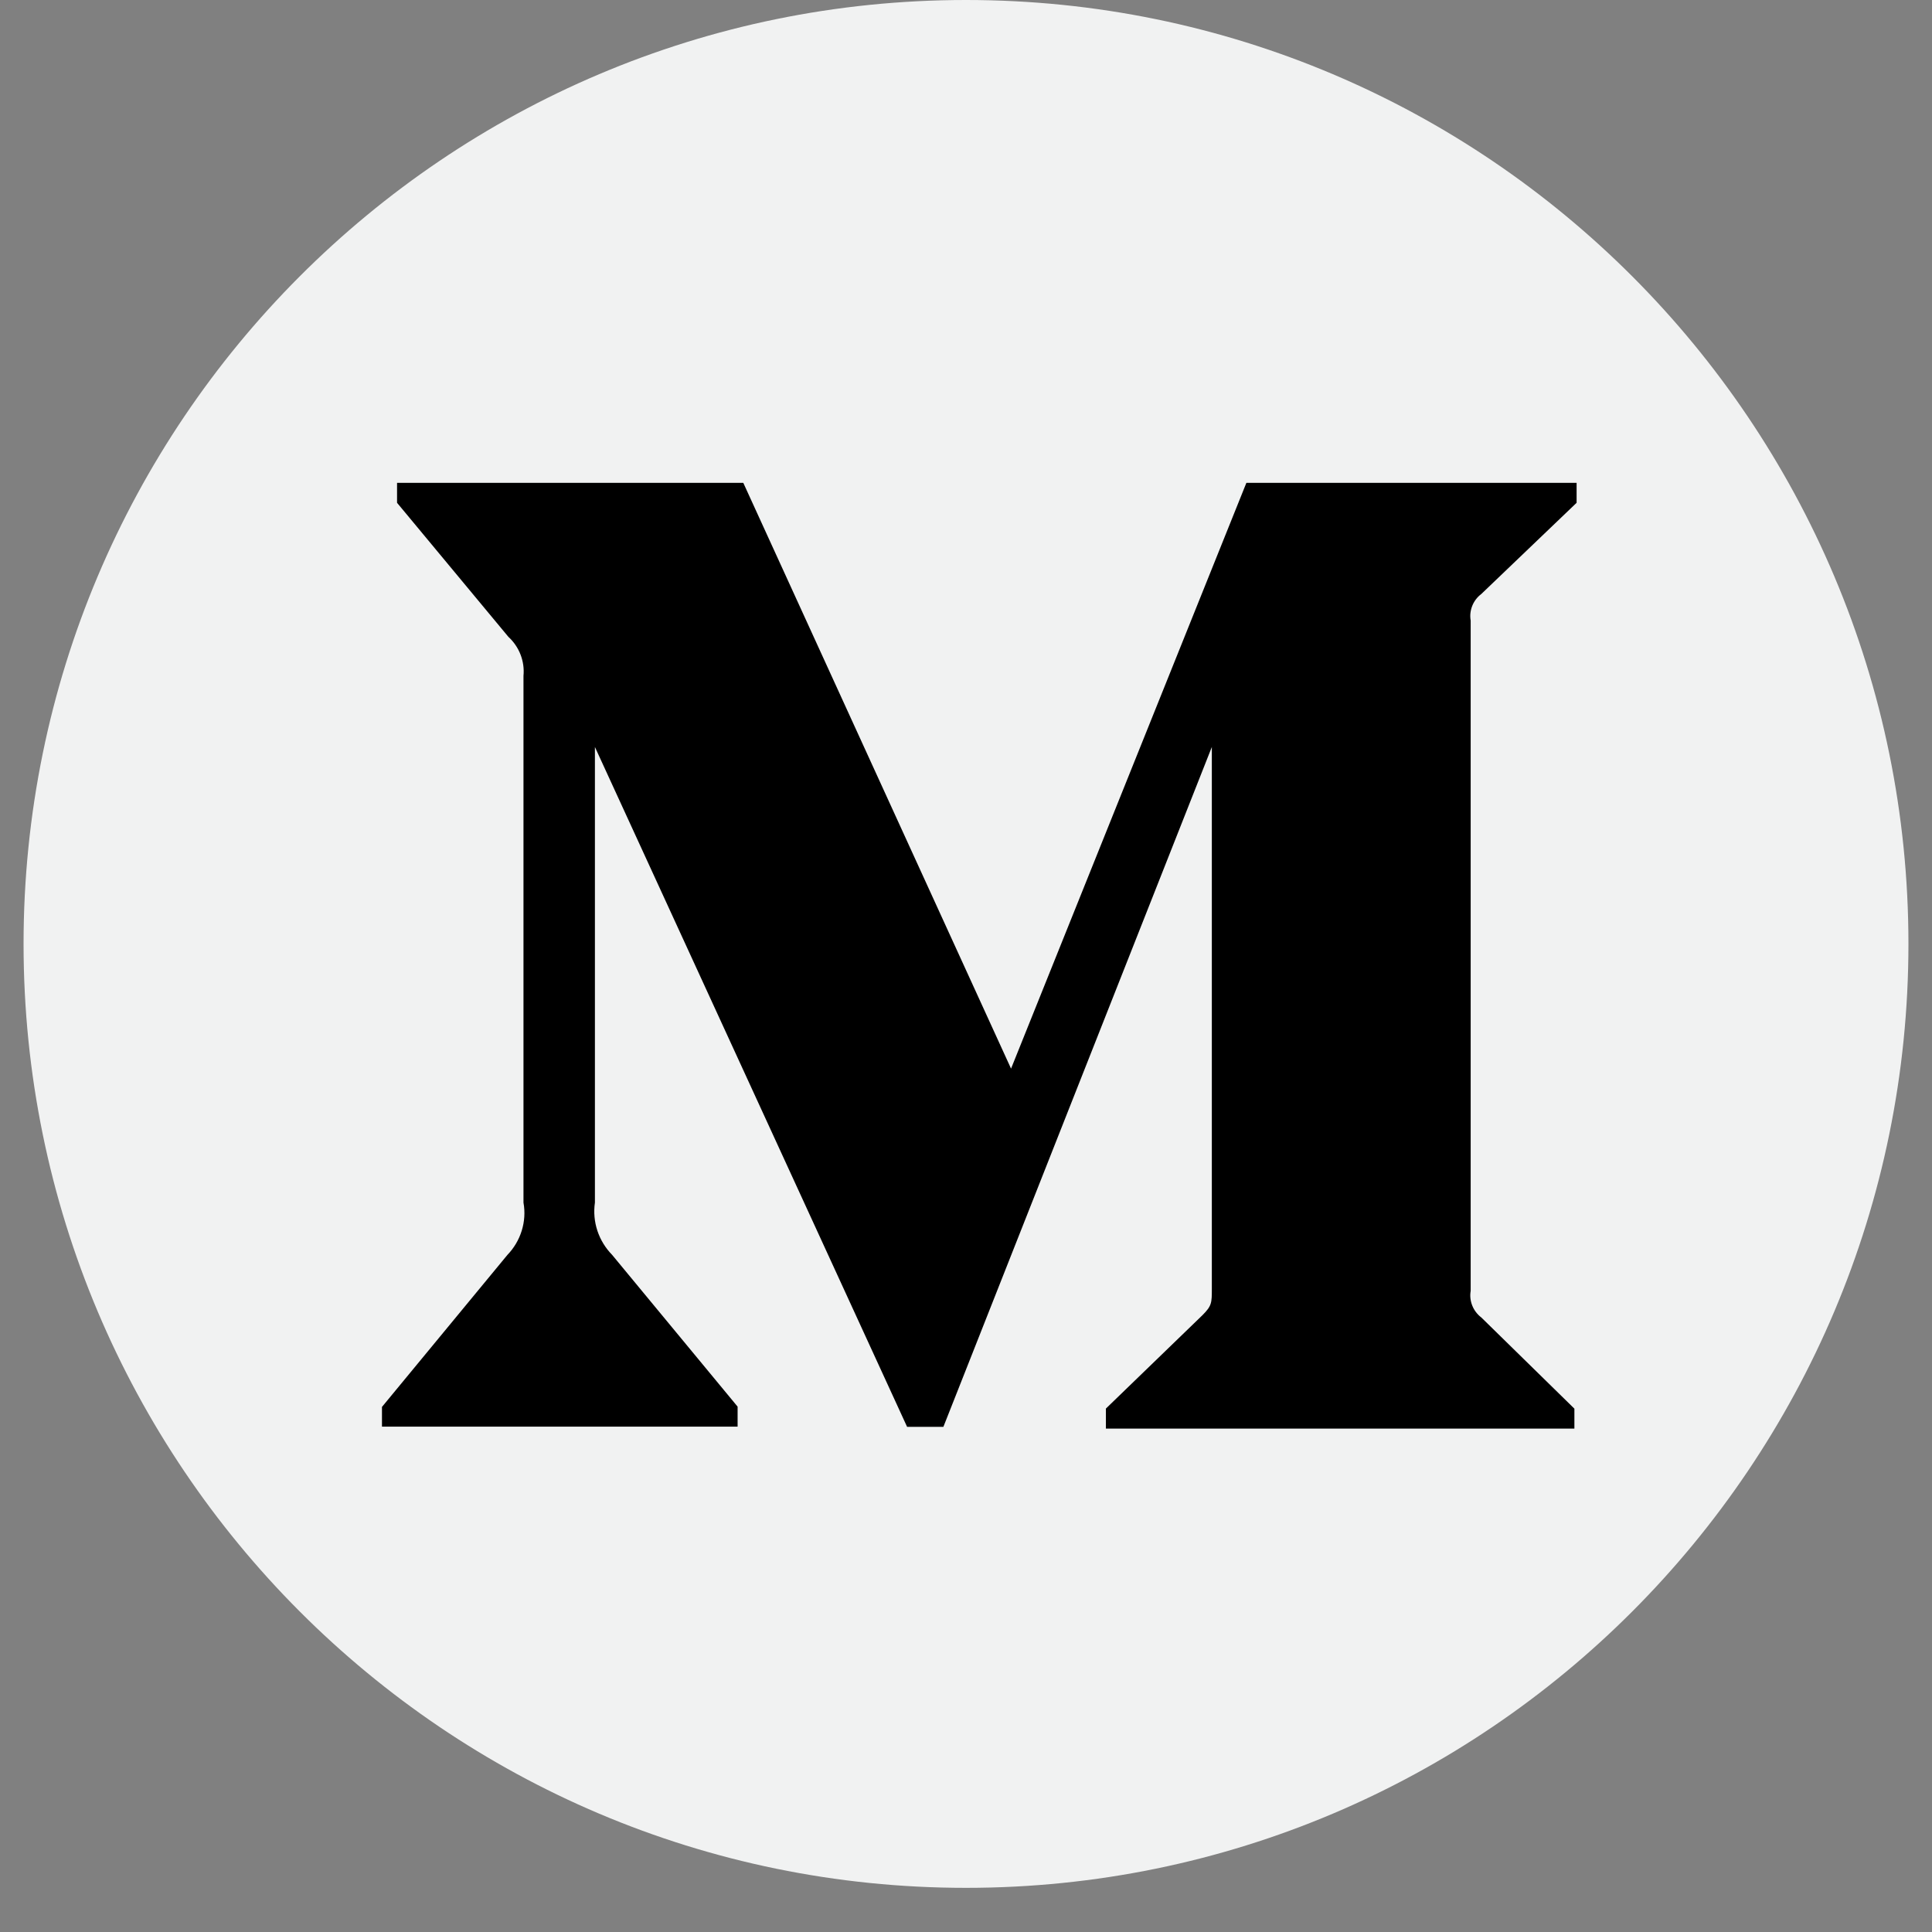
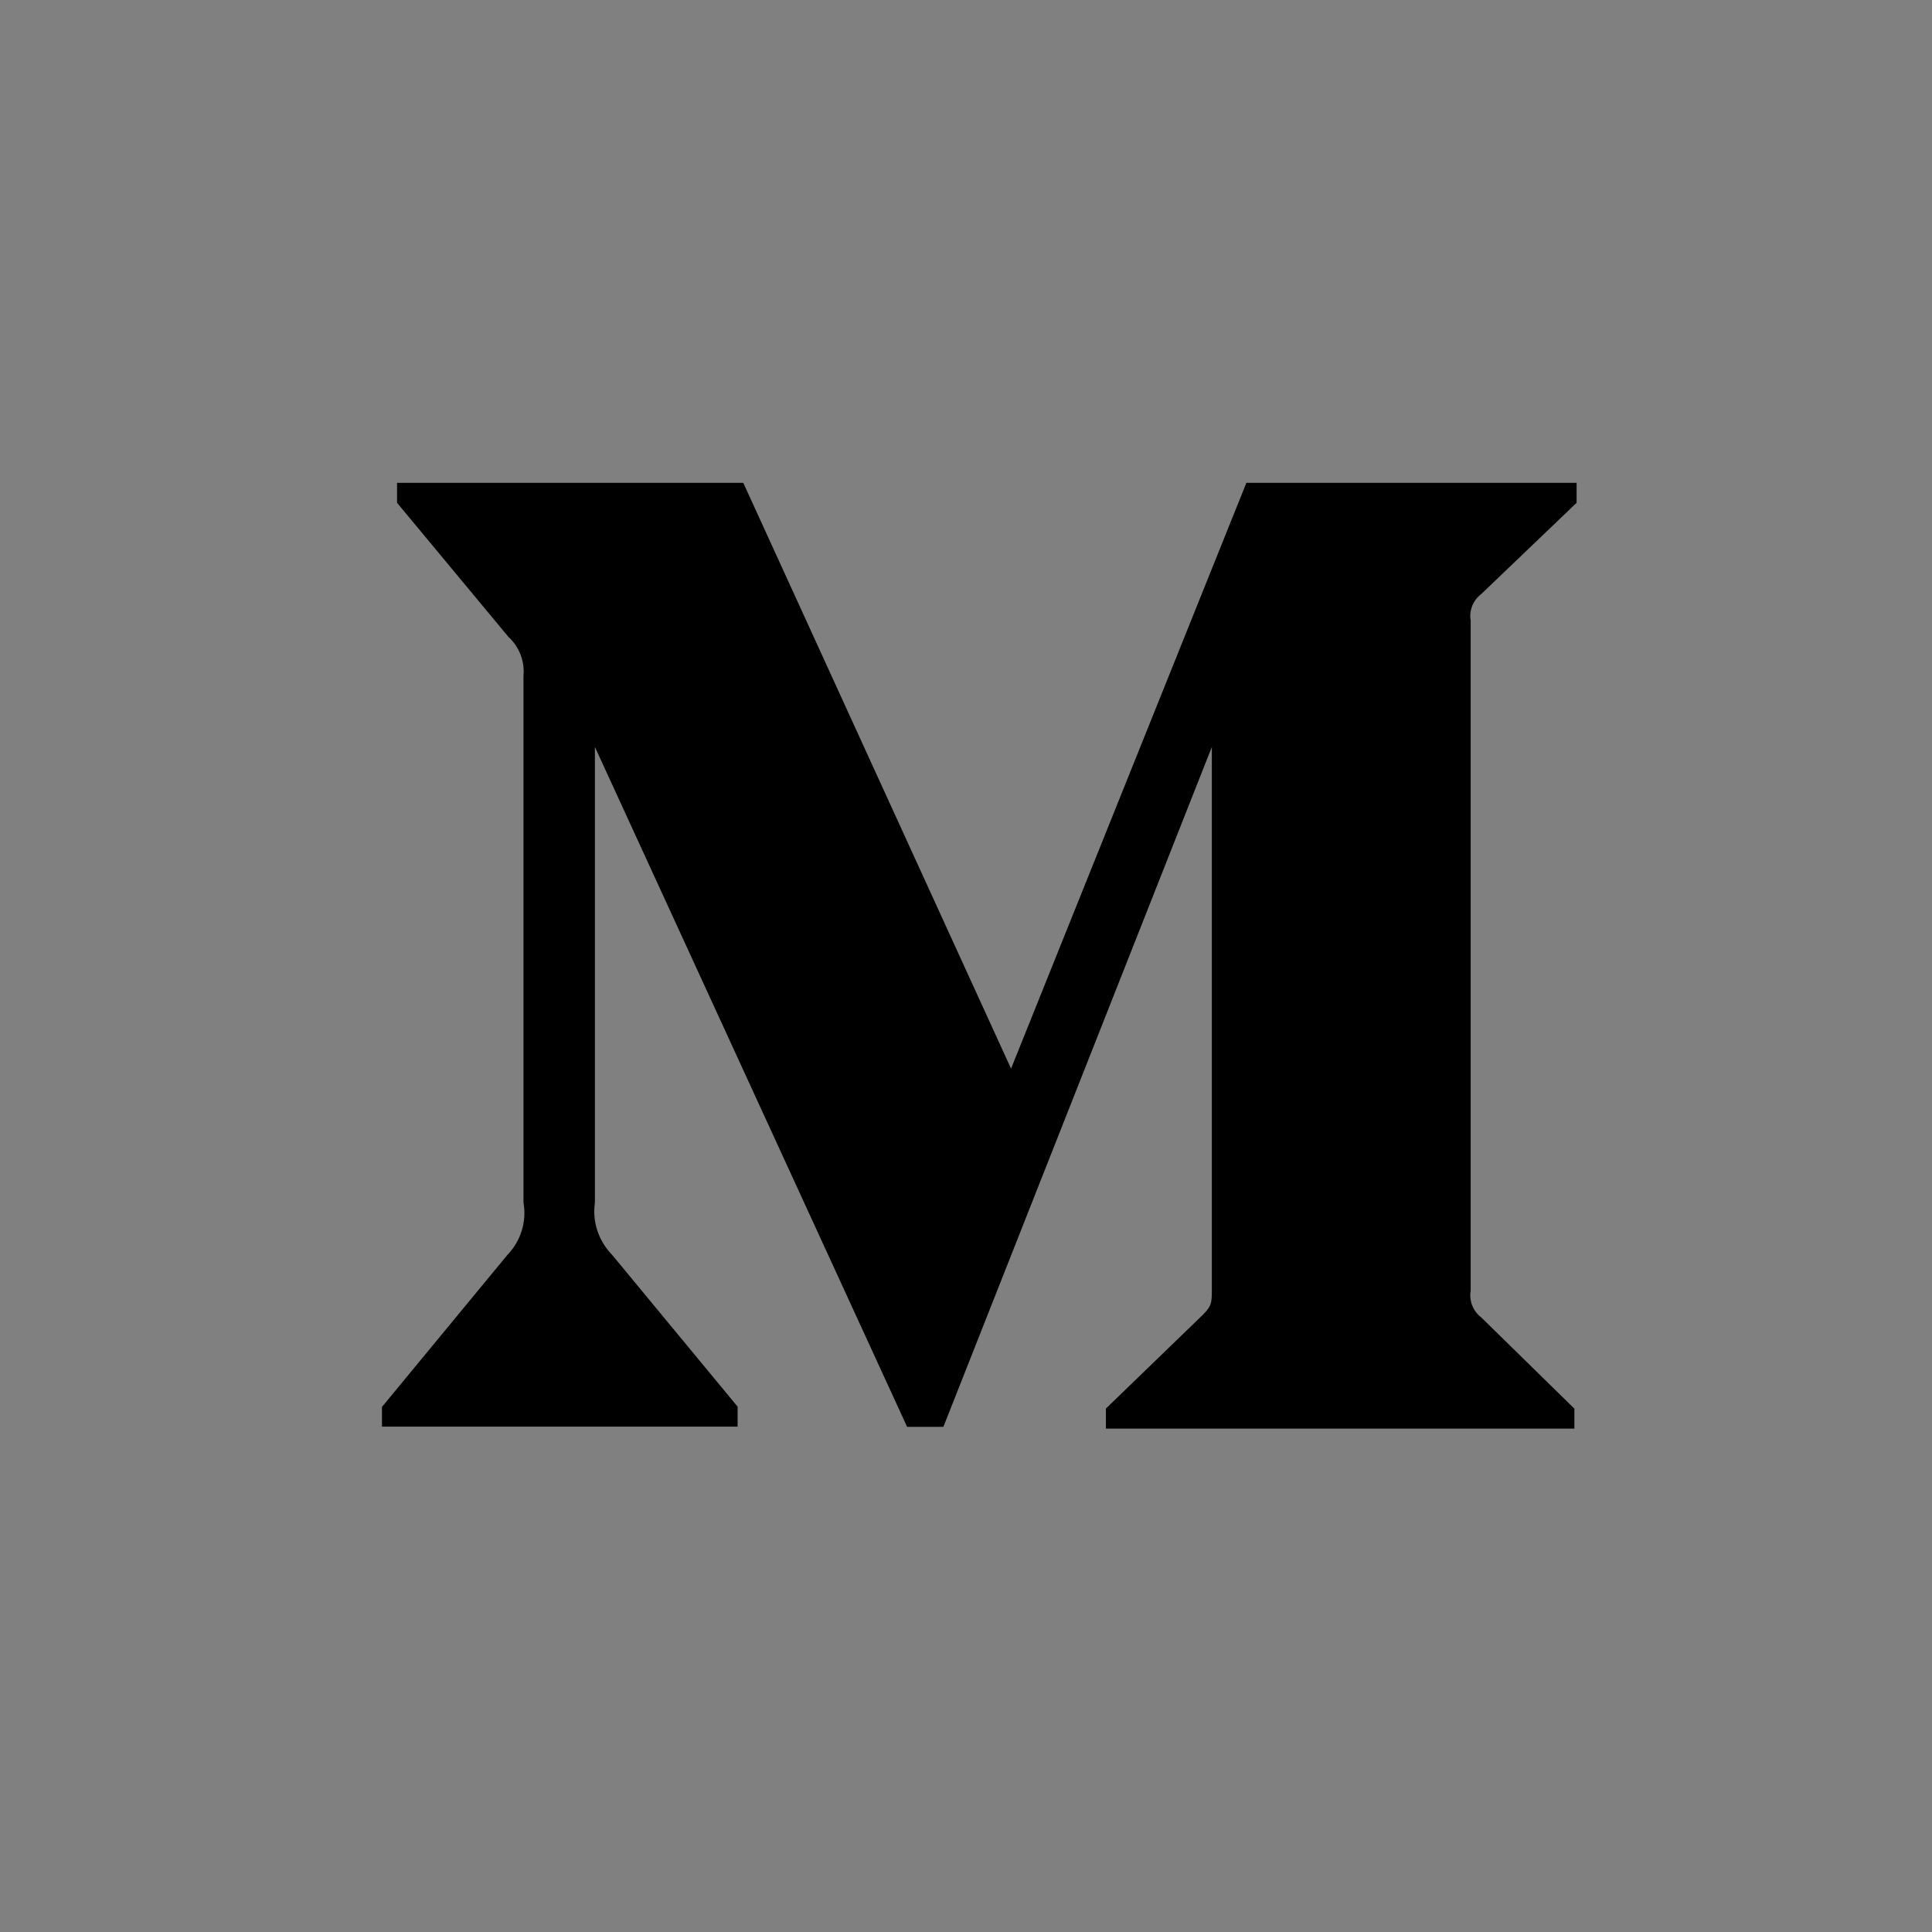
<svg xmlns="http://www.w3.org/2000/svg" width="41" height="41" viewBox="0 0 41 41" fill="none">
  <rect x="0" y="0" width="41" height="41" fill="#808080" stroke="none" />
-   <path fill-rule="evenodd" clip-rule="evenodd" d="M40.5 20.031C40.5 31.094 31.545 40.063 20.5 40.063C9.455 40.063 0.5 31.094 0.5 20.031C0.5 8.969 9.455 0 20.5 0C31.545 0 40.5 8.969 40.5 20.031Z" fill="#F1F2F2" />
  <path d="M31.435 12.606L33.458 10.67V10.247H26.45L21.456 22.678L15.774 10.247H8.426V10.67L10.789 13.515C11.019 13.725 11.139 14.033 11.109 14.342V25.521C11.182 25.924 11.051 26.338 10.768 26.631L8.106 29.857V30.275H15.653V29.851L12.991 26.631C12.703 26.337 12.566 25.93 12.625 25.521V15.852L19.25 30.28H20.02L25.717 15.852V27.346C25.717 27.649 25.717 27.711 25.518 27.91L23.469 29.892V30.317H33.411V29.894L31.436 27.959C31.263 27.828 31.173 27.609 31.21 27.395V13.17C31.173 12.955 31.262 12.736 31.435 12.606Z" fill="black" />
</svg>